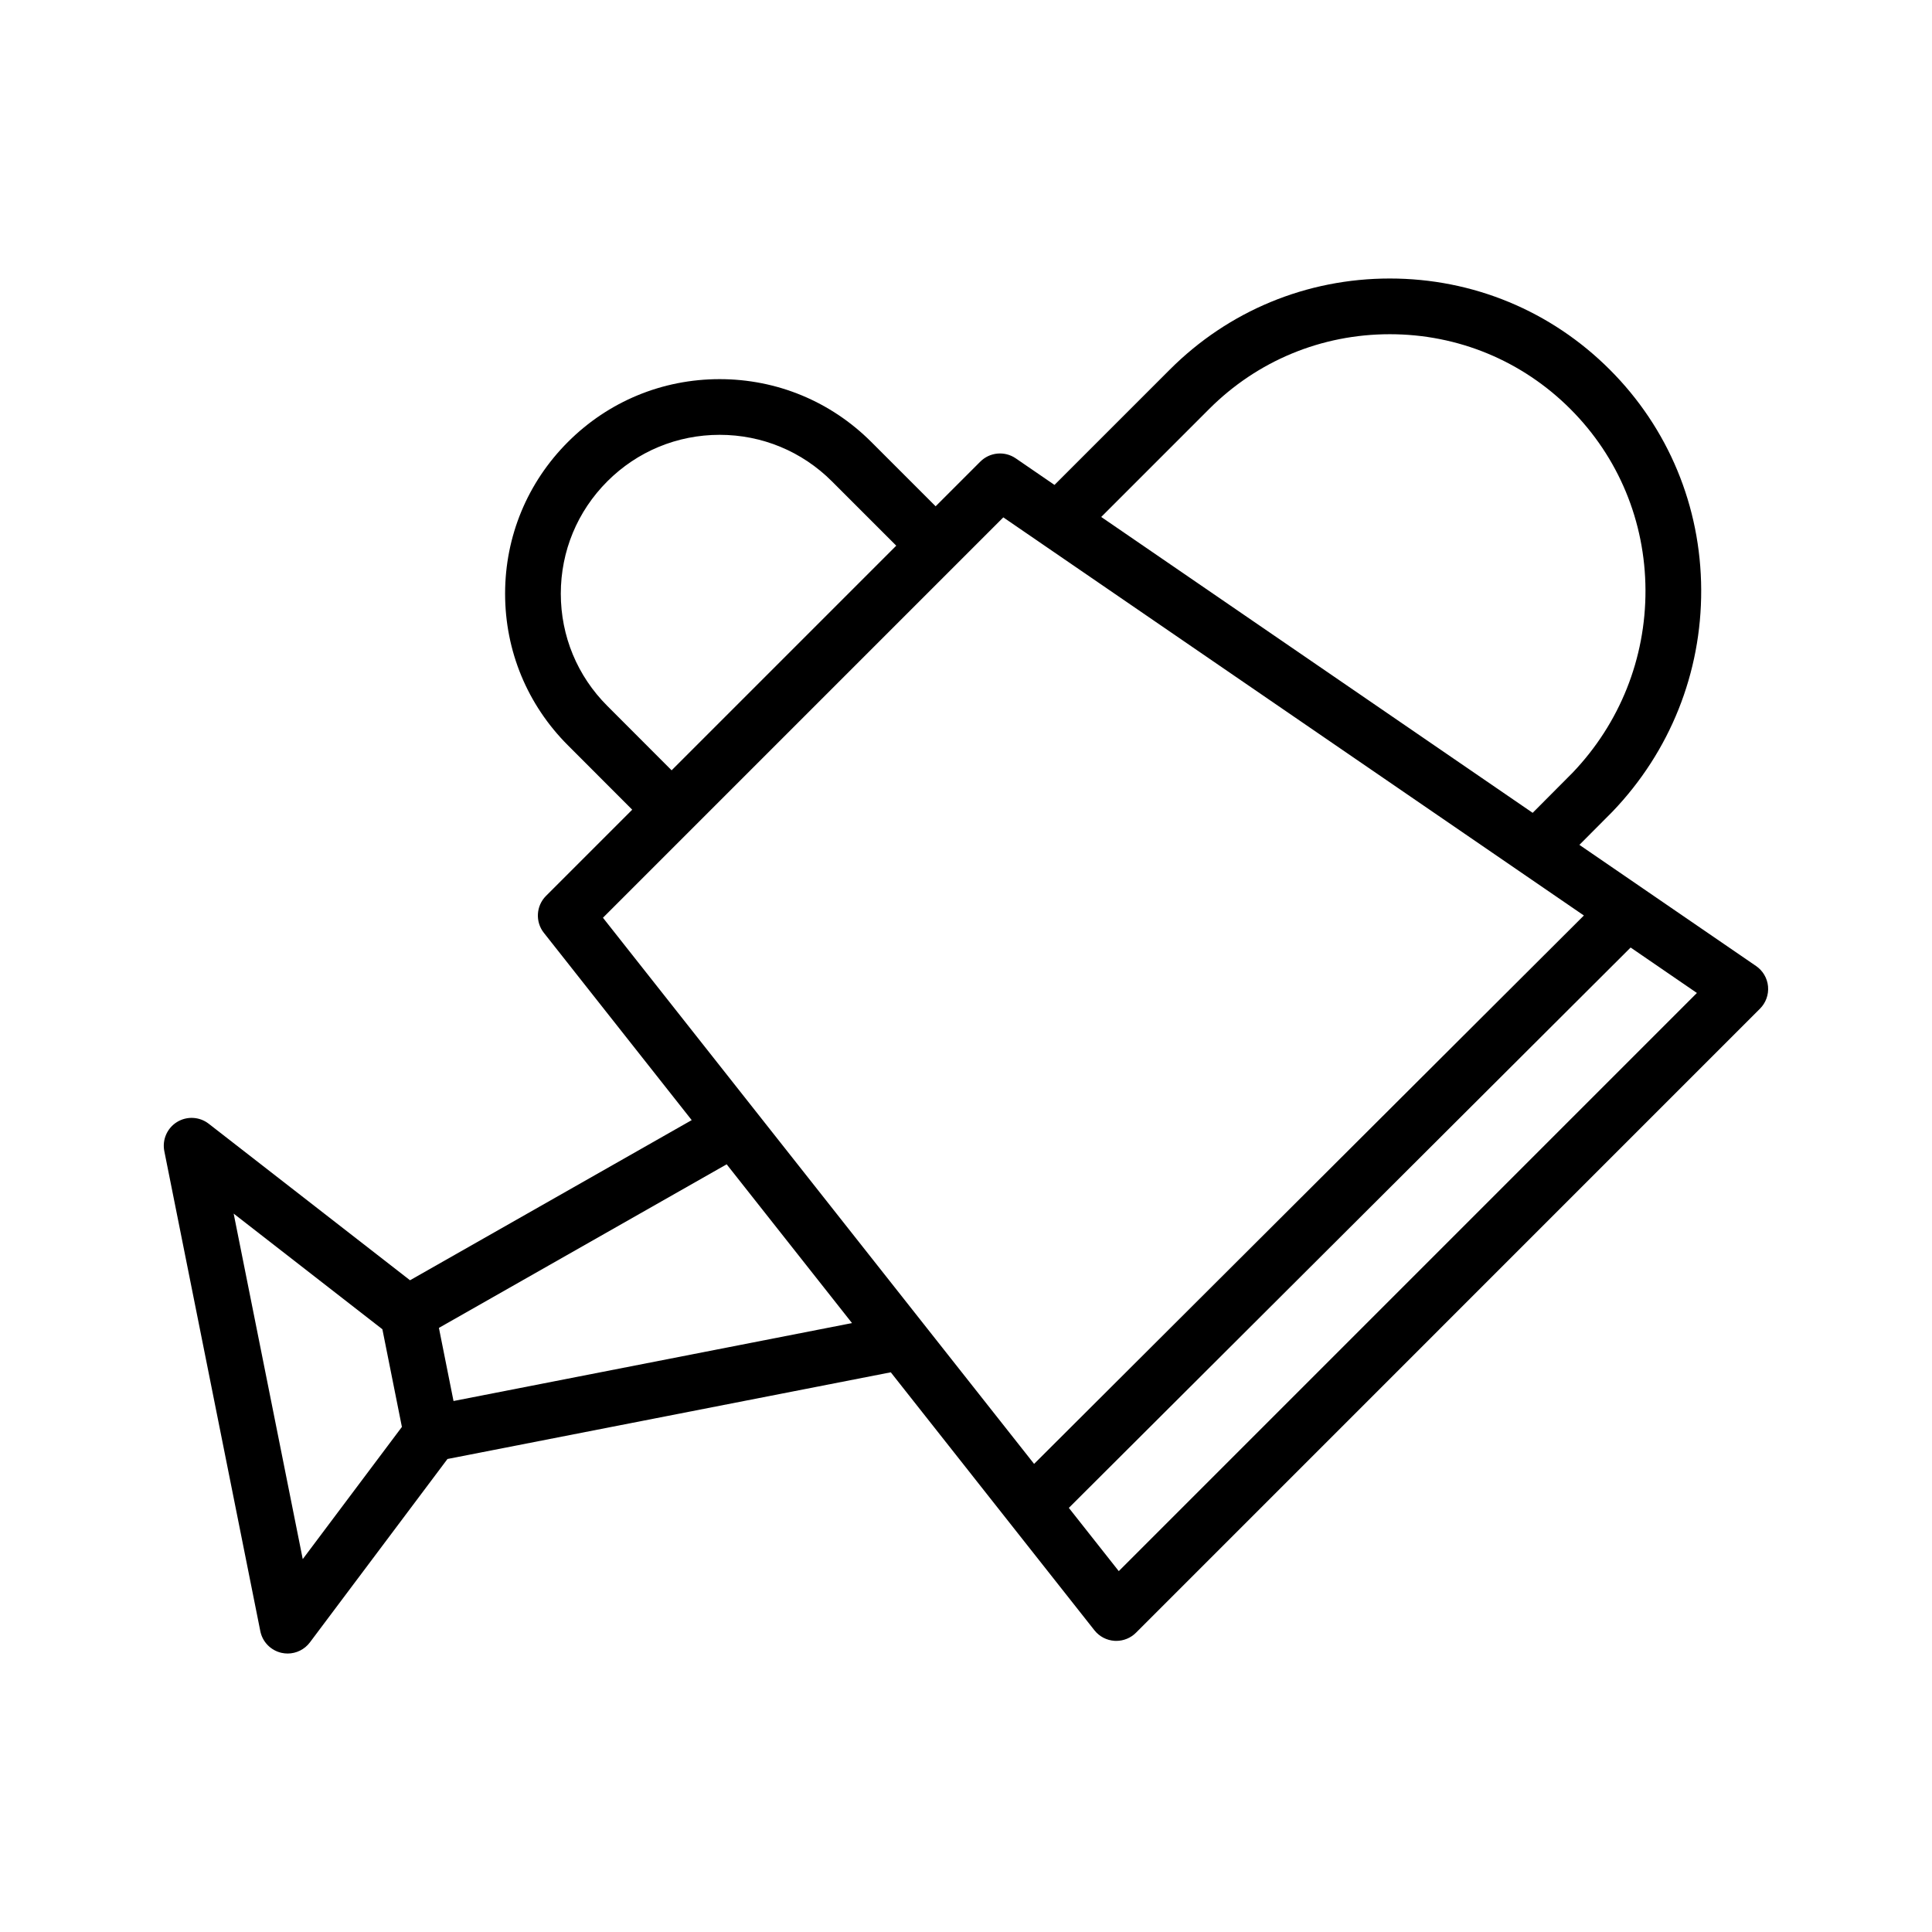
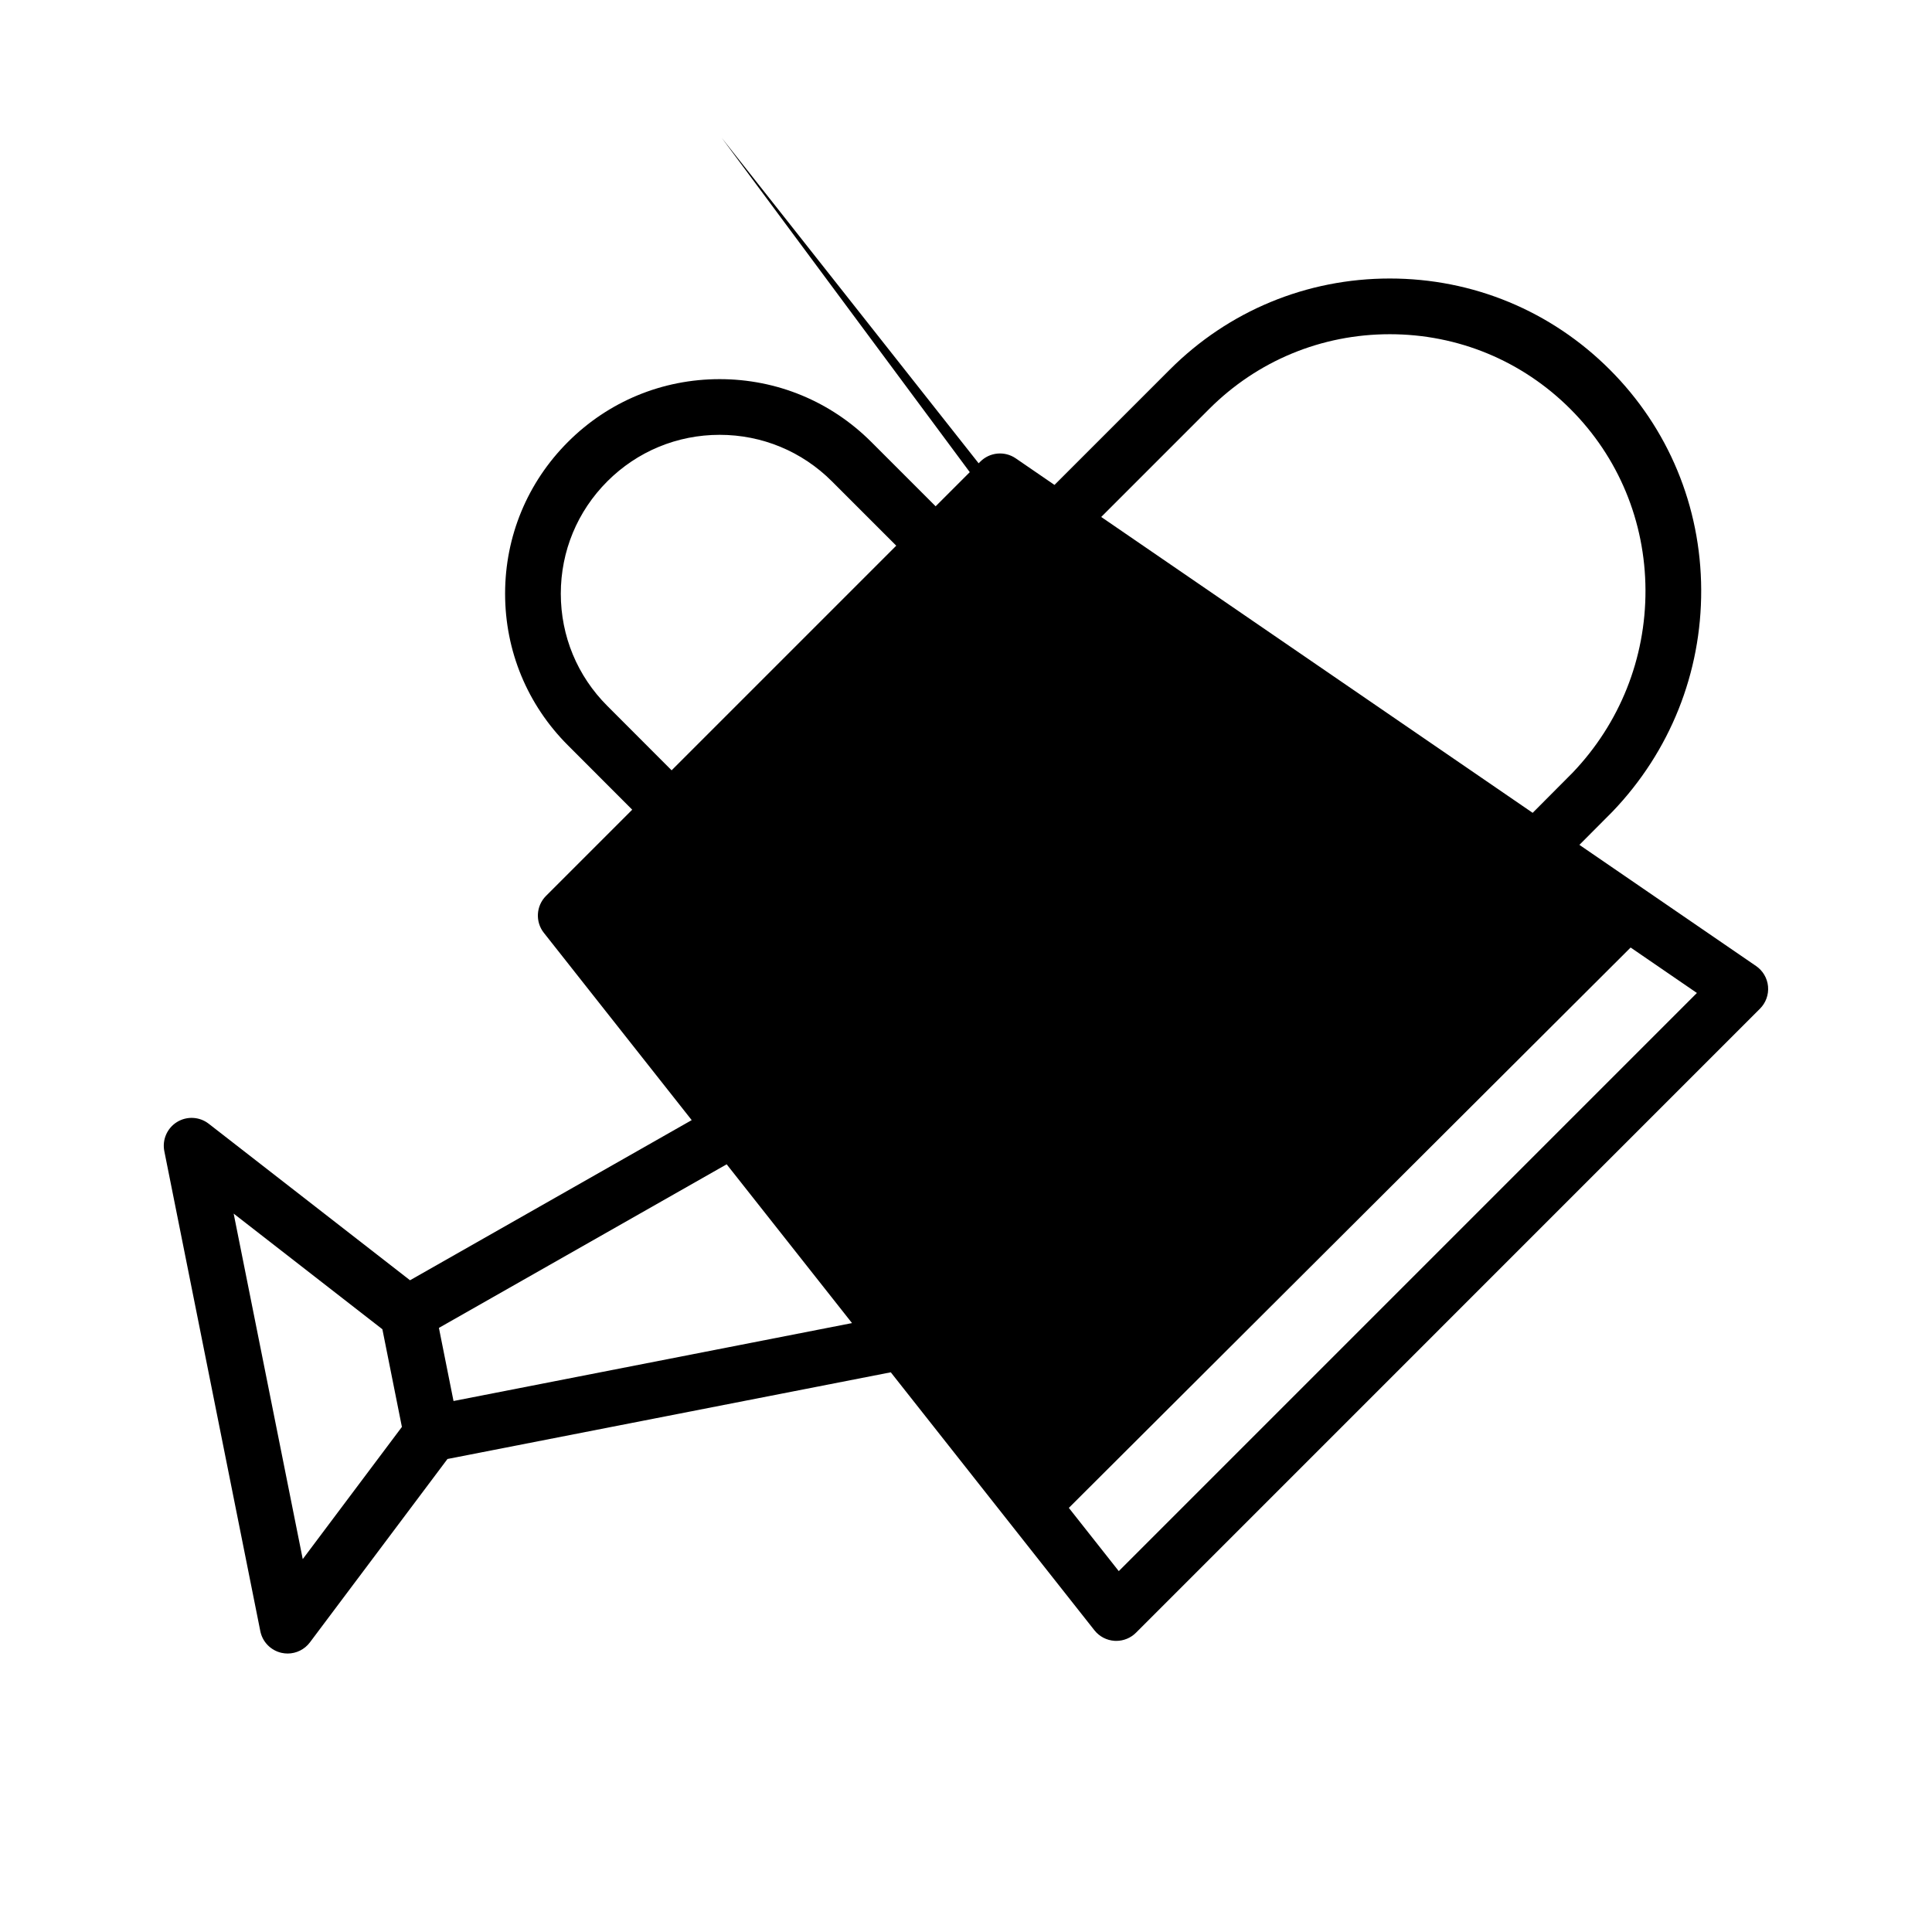
<svg xmlns="http://www.w3.org/2000/svg" fill="#000000" width="800px" height="800px" version="1.1" viewBox="144 144 512 512">
-   <path d="m612.55 405.41c-0.203-2.184-1.367-4.168-3.176-5.406l-29.992-20.566c-0.027-0.02-0.055-0.039-0.078-0.055l-16.746-11.484 8.695-8.734c0.035-0.035 0.066-0.066 0.098-0.102 15.234-15.902 23.574-36.773 23.484-58.77-0.09-22.094-8.695-42.816-24.227-58.34-15.57-15.57-36.273-24.145-58.297-24.145-22.039 0-42.746 8.574-58.305 24.145l-30.555 30.555-10.266-7.039c-2.93-2.012-6.879-1.648-9.395 0.867l-11.836 11.836-17.055-17.051c-10.742-10.734-25.016-16.645-40.188-16.645-15.188 0-29.465 5.91-40.199 16.645-10.742 10.742-16.656 25.02-16.656 40.207s5.914 29.465 16.652 40.191l17.035 17.059-22.84 22.84c-2.644 2.644-2.894 6.856-0.574 9.793l39.18 49.633-74.648 42.438-53.348-41.48c-2.434-1.891-5.785-2.07-8.41-0.453-2.621 1.621-3.961 4.703-3.356 7.727l25.438 127.19c0.57 2.856 2.766 5.106 5.606 5.75 0.543 0.121 1.09 0.184 1.633 0.184 2.289 0 4.492-1.07 5.902-2.953l36.457-48.602 117.48-22.973 53.969 68.367c1.305 1.656 3.258 2.672 5.359 2.797 0.145 0.008 0.289 0.012 0.434 0.012 1.953 0 3.832-0.773 5.219-2.16l165.36-165.37c1.562-1.562 2.344-3.723 2.141-5.906zm-148.11-153.02c12.77-12.781 29.77-19.82 47.867-19.82 18.078 0 35.078 7.039 47.859 19.824 12.758 12.754 19.828 29.789 19.902 47.961 0.074 18.125-6.793 35.324-19.336 48.445l-10.559 10.609-114.34-78.41zm-159.49 78.691c-7.953-7.941-12.332-18.512-12.332-29.754 0-11.242 4.379-21.816 12.332-29.77 7.945-7.945 18.516-12.324 29.762-12.324 11.23 0 21.801 4.375 29.754 12.324l17.051 17.051-59.531 59.531zm104.94-49.973 10.328 7.082c0.027 0.02 0.051 0.035 0.078 0.055l143.45 98.371-145.7 145.33-29.211-37.004c-0.031-0.039-0.059-0.074-0.09-0.113l-84.957-107.62zm-185.66 276.07-18.309-91.562 39.414 30.648 5.172 25.883zm39.957-41.895-3.871-19.379 76.258-43.352 33.219 42.078zm176.3 45.082-13.234-16.762 148.88-148.5 17.562 12.043z" />
+   <path d="m612.55 405.41c-0.203-2.184-1.367-4.168-3.176-5.406l-29.992-20.566c-0.027-0.02-0.055-0.039-0.078-0.055l-16.746-11.484 8.695-8.734c0.035-0.035 0.066-0.066 0.098-0.102 15.234-15.902 23.574-36.773 23.484-58.77-0.09-22.094-8.695-42.816-24.227-58.34-15.57-15.57-36.273-24.145-58.297-24.145-22.039 0-42.746 8.574-58.305 24.145l-30.555 30.555-10.266-7.039c-2.93-2.012-6.879-1.648-9.395 0.867l-11.836 11.836-17.055-17.051c-10.742-10.734-25.016-16.645-40.188-16.645-15.188 0-29.465 5.91-40.199 16.645-10.742 10.742-16.656 25.02-16.656 40.207s5.914 29.465 16.652 40.191l17.035 17.059-22.84 22.84c-2.644 2.644-2.894 6.856-0.574 9.793l39.18 49.633-74.648 42.438-53.348-41.48c-2.434-1.891-5.785-2.07-8.41-0.453-2.621 1.621-3.961 4.703-3.356 7.727l25.438 127.19c0.57 2.856 2.766 5.106 5.606 5.75 0.543 0.121 1.09 0.184 1.633 0.184 2.289 0 4.492-1.07 5.902-2.953l36.457-48.602 117.48-22.973 53.969 68.367c1.305 1.656 3.258 2.672 5.359 2.797 0.145 0.008 0.289 0.012 0.434 0.012 1.953 0 3.832-0.773 5.219-2.16l165.36-165.37c1.562-1.562 2.344-3.723 2.141-5.906zm-148.11-153.02c12.77-12.781 29.77-19.82 47.867-19.82 18.078 0 35.078 7.039 47.859 19.824 12.758 12.754 19.828 29.789 19.902 47.961 0.074 18.125-6.793 35.324-19.336 48.445l-10.559 10.609-114.34-78.41zm-159.49 78.691c-7.953-7.941-12.332-18.512-12.332-29.754 0-11.242 4.379-21.816 12.332-29.77 7.945-7.945 18.516-12.324 29.762-12.324 11.23 0 21.801 4.375 29.754 12.324l17.051 17.051-59.531 59.531zm104.94-49.973 10.328 7.082c0.027 0.02 0.051 0.035 0.078 0.055c-0.031-0.039-0.059-0.074-0.09-0.113l-84.957-107.62zm-185.66 276.07-18.309-91.562 39.414 30.648 5.172 25.883zm39.957-41.895-3.871-19.379 76.258-43.352 33.219 42.078zm176.3 45.082-13.234-16.762 148.88-148.5 17.562 12.043z" />
</svg>